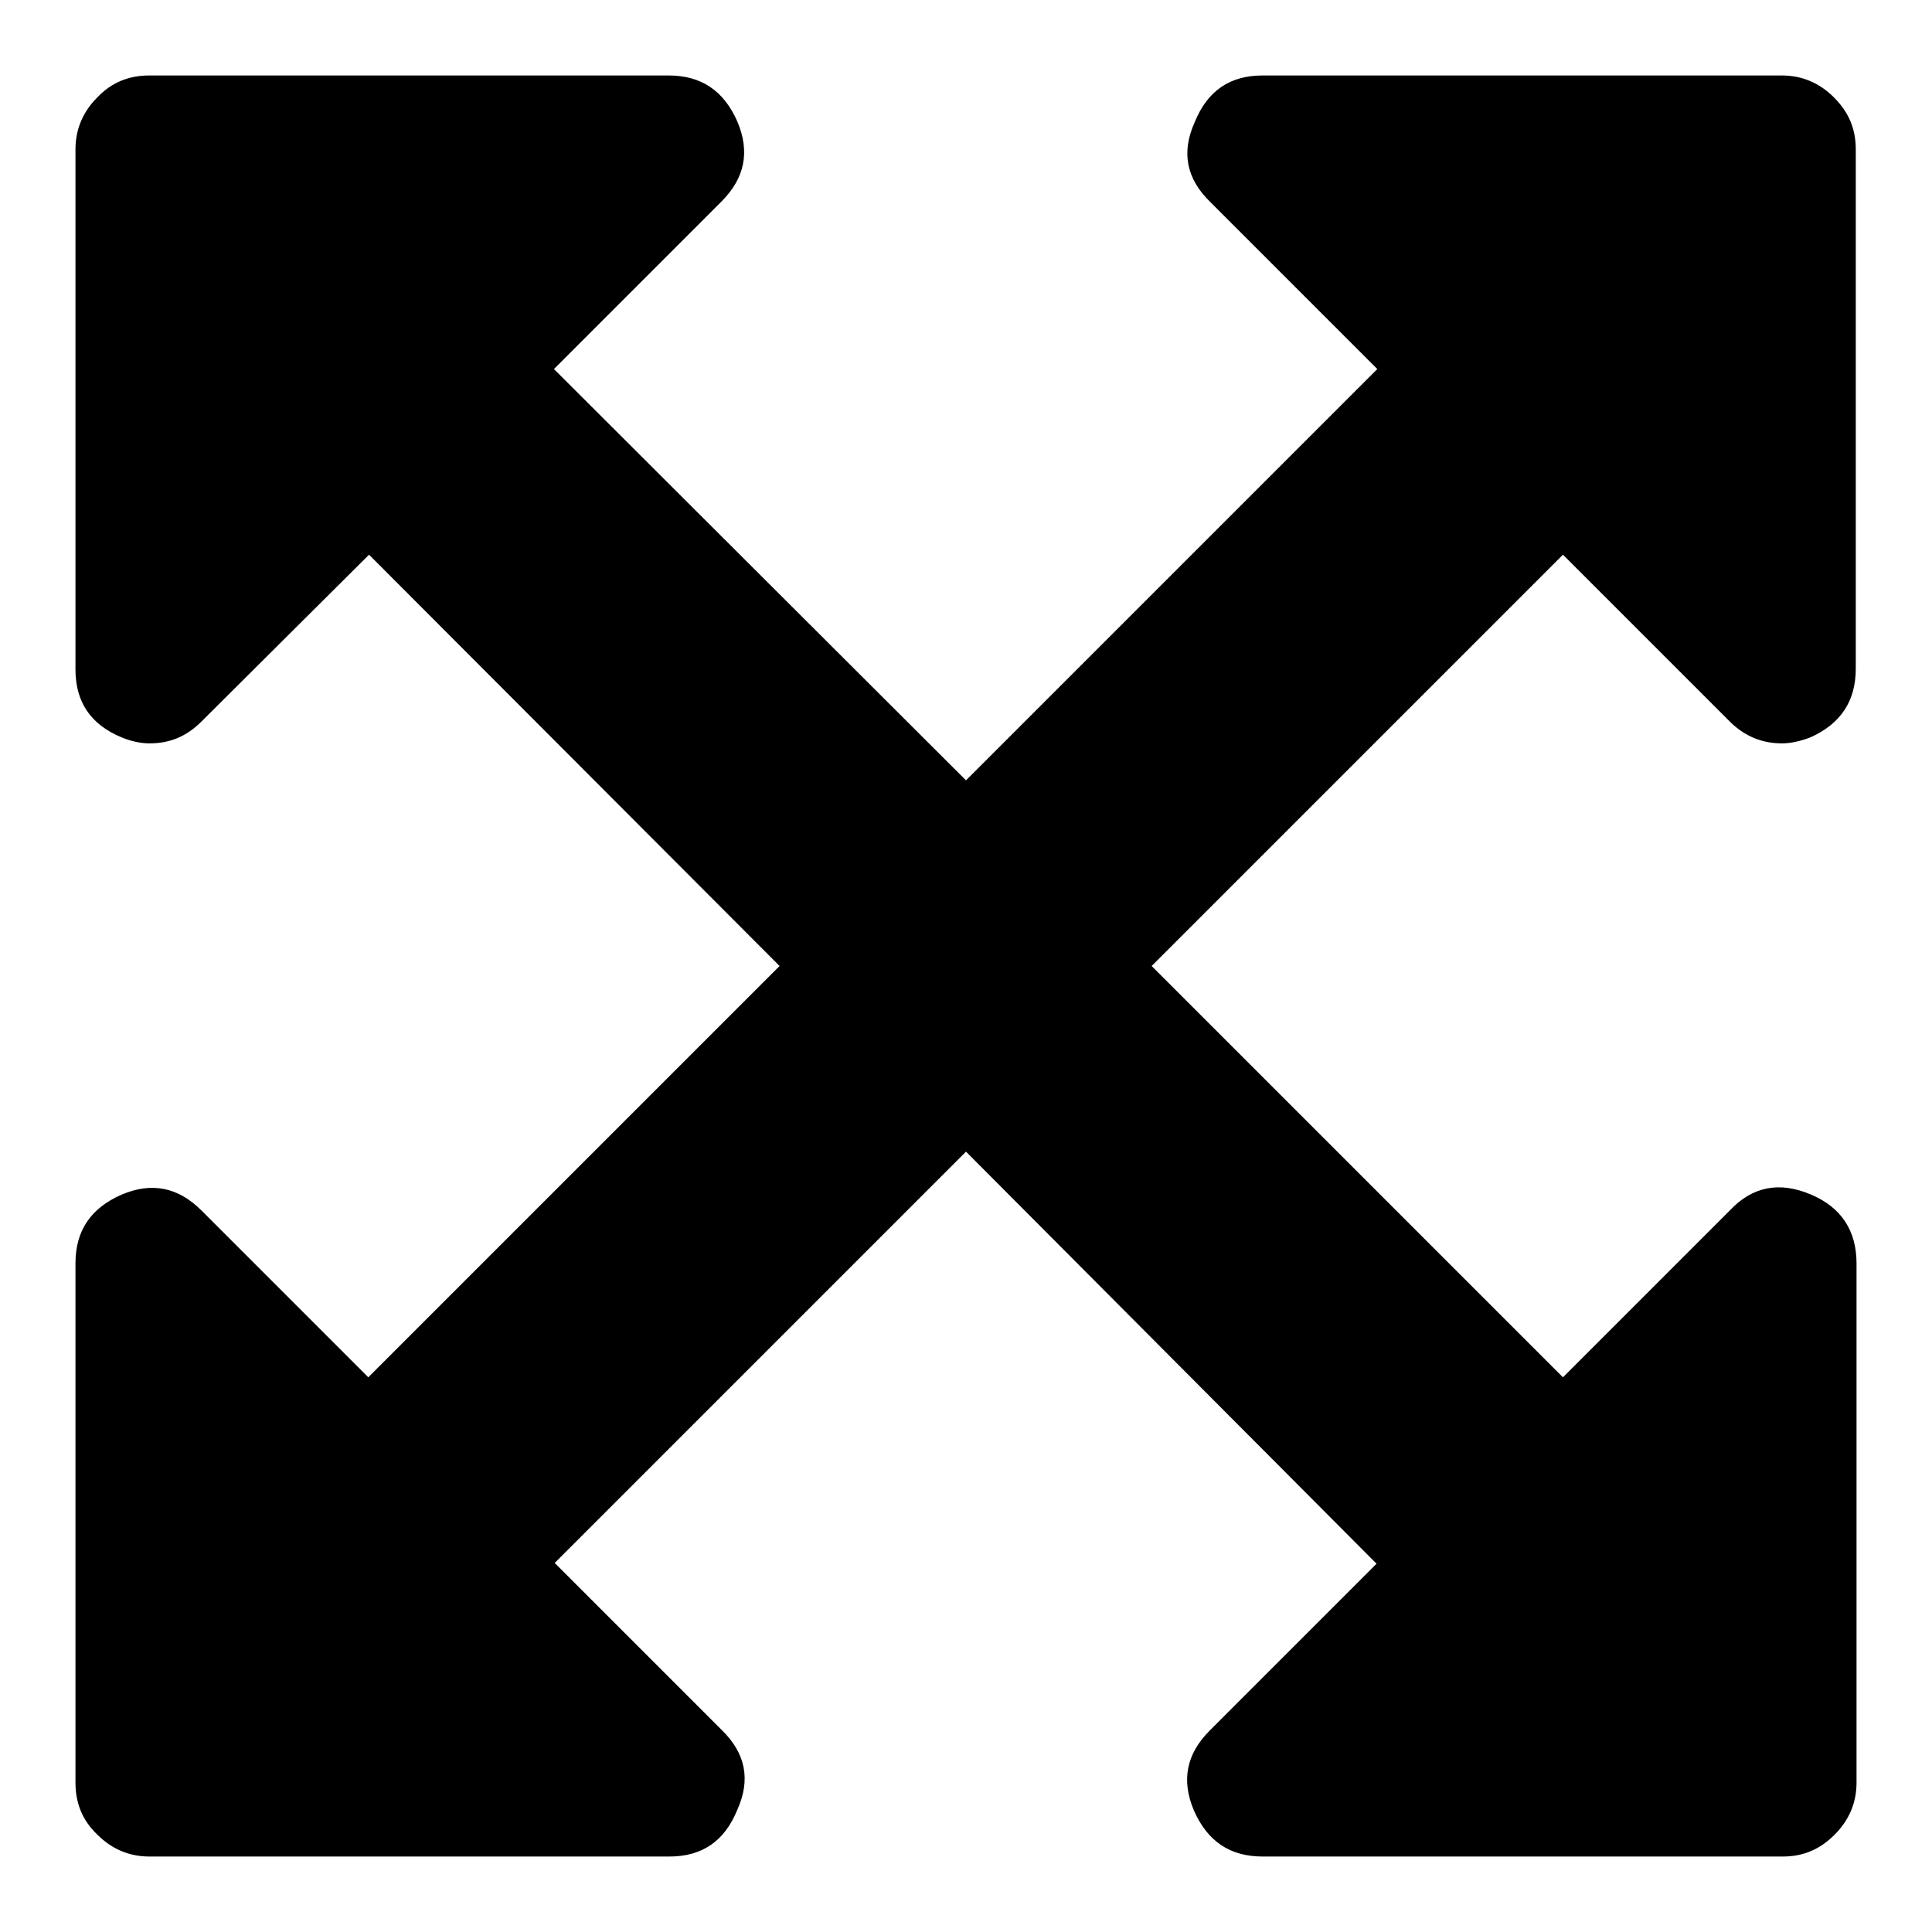
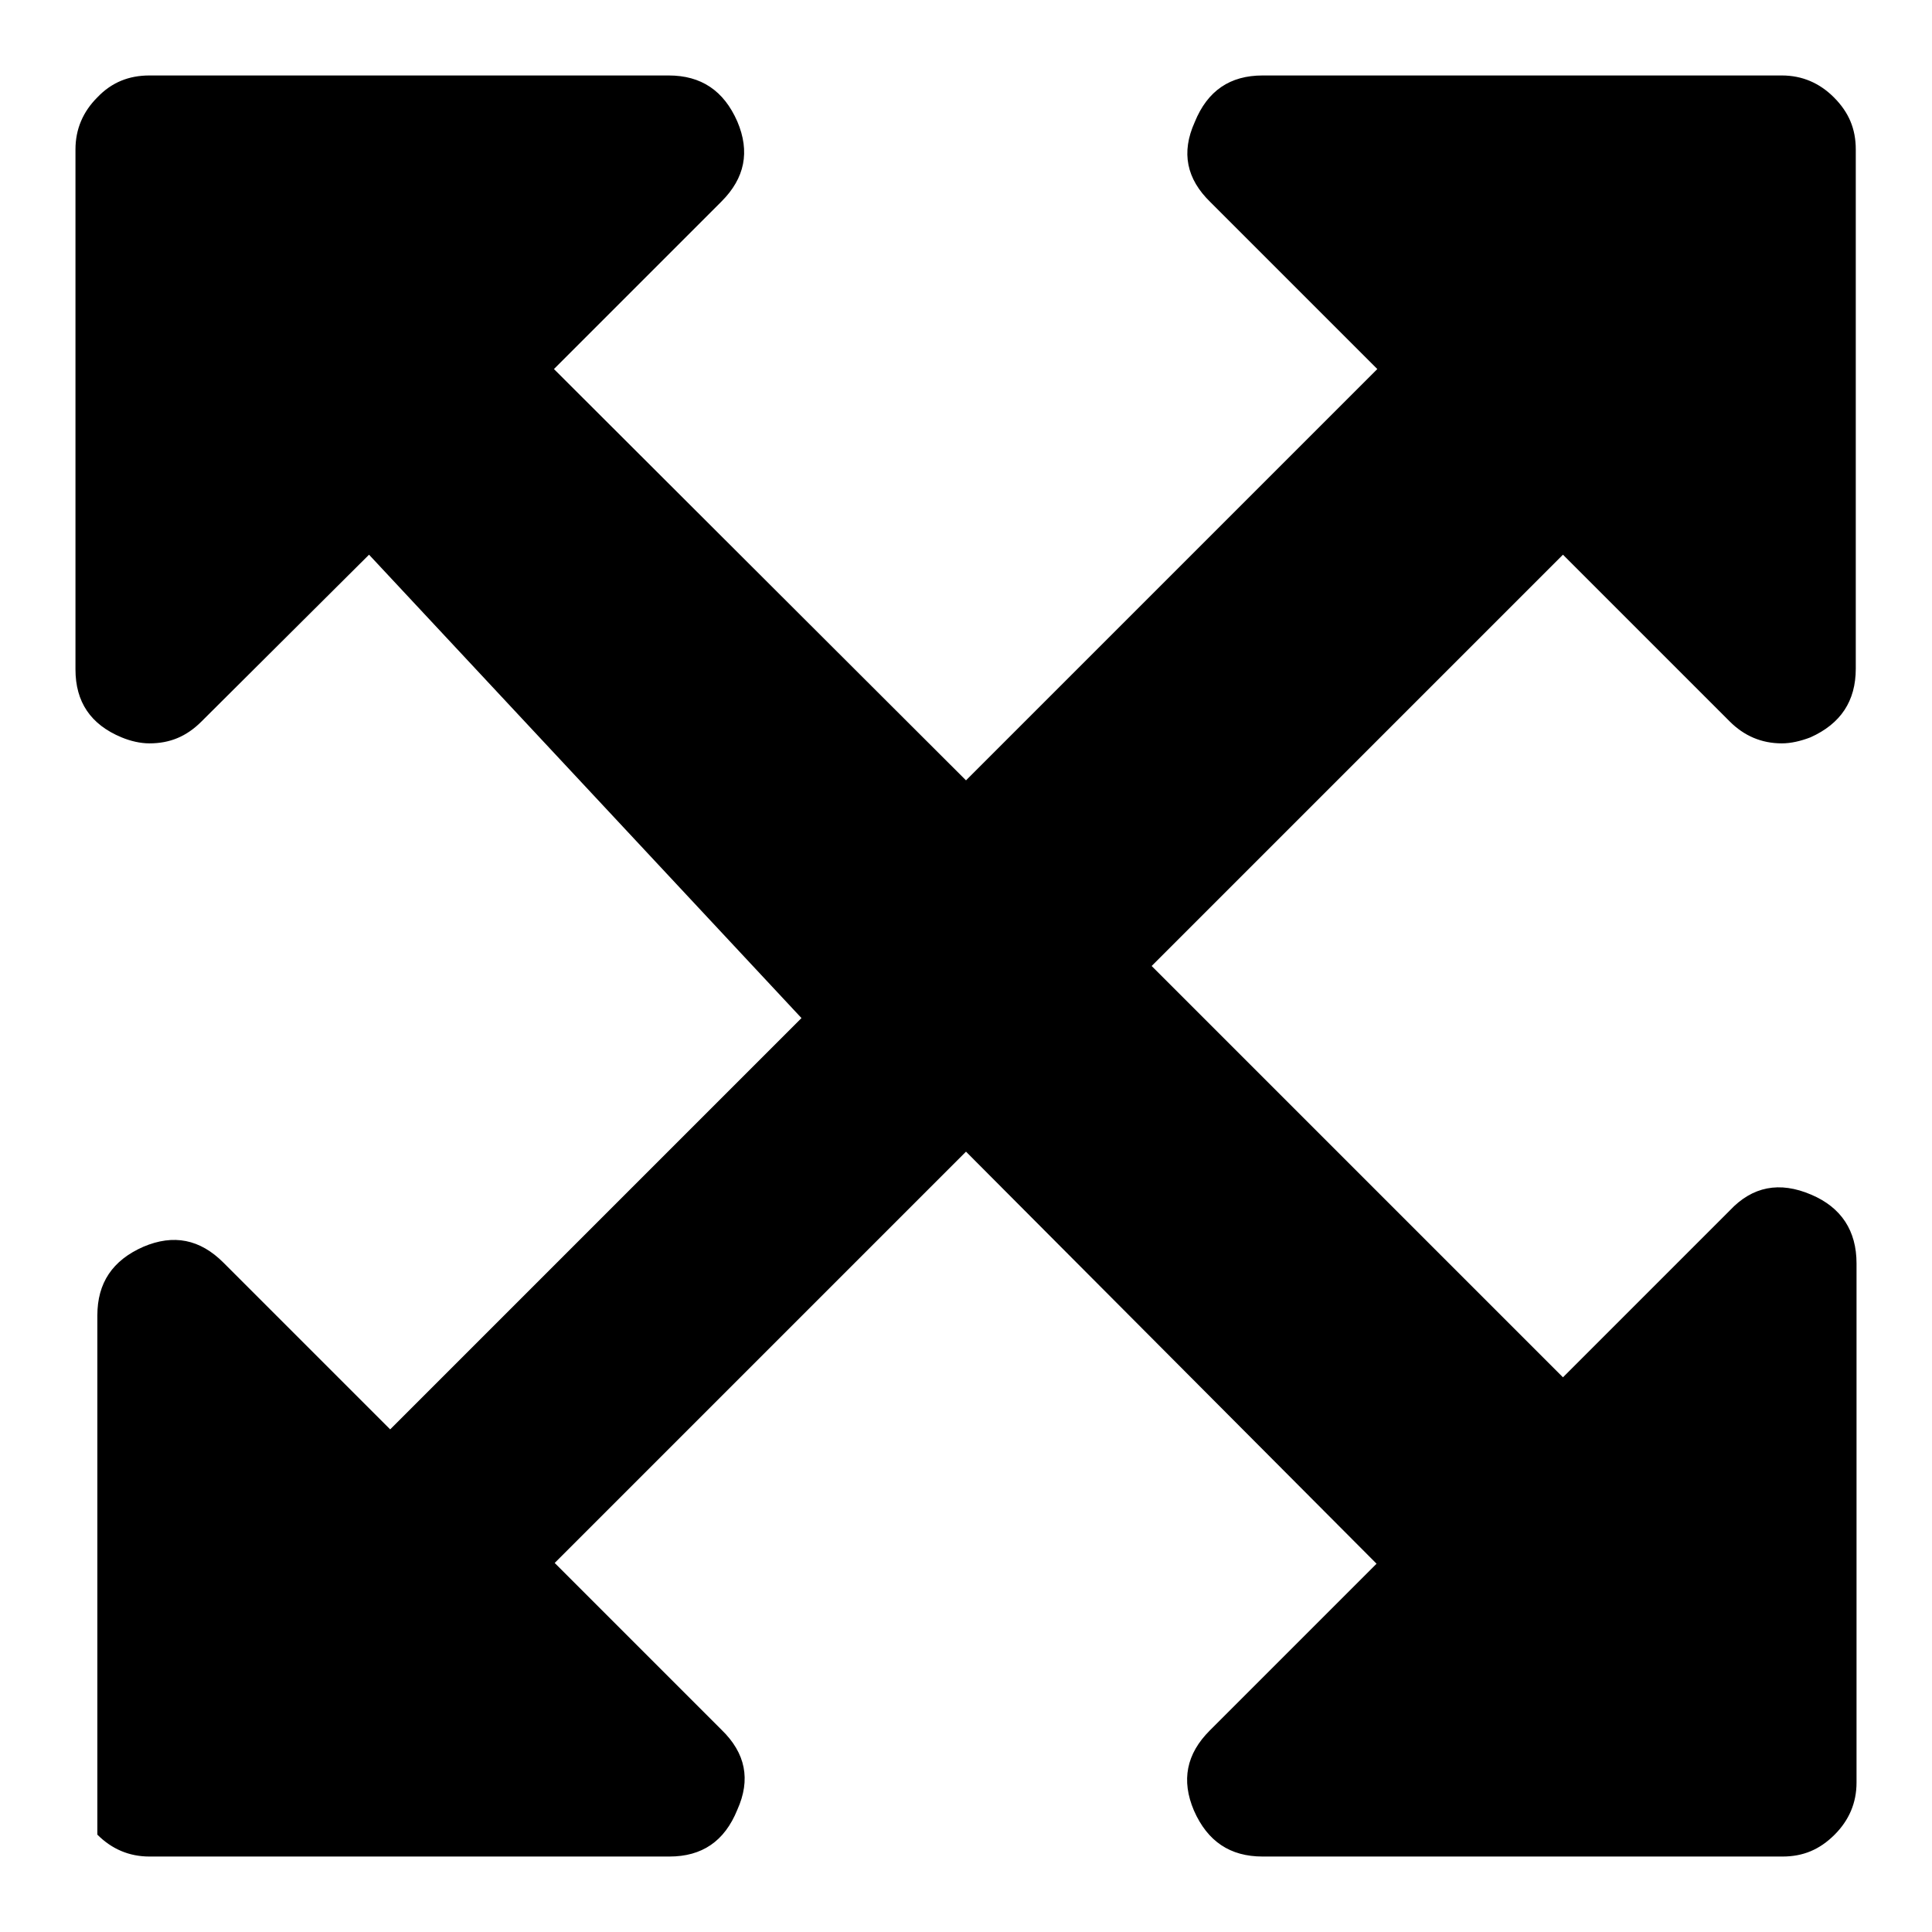
<svg xmlns="http://www.w3.org/2000/svg" version="1.1" x="0px" y="0px" viewBox="0 0 256 256" enable-background="new 0 0 256 256" xml:space="preserve">
  <g>
    <g>
-       <path fill="#000000" d="M207.1,73.5L152.6,128l54.5,54.5l22.1-22.1c3-3.2,6.6-3.9,10.8-2.1c4,1.7,6,4.8,6,9.1v68.8c0,2.7-1,5-2.9,6.9c-2,2-4.2,2.9-6.9,2.9h-68.9c-4.3,0-7.3-2-9.1-6.1c-1.7-4-1-7.5,2.1-10.6l22.1-22.1L128,152.6l-54.5,54.5l22.1,22.1c3.2,3.1,3.9,6.6,2.1,10.6C96,244,93,246,88.7,246H19.8c-2.7,0-5-1-6.9-2.9c-2-1.9-2.9-4.2-2.9-6.9v-68.8c0-4.3,2-7.3,6.1-9.1c4-1.7,7.5-1,10.6,2.1l22.1,22.1l54.5-54.5L48.9,73.5L26.7,95.6c-2,2-4.2,2.9-6.9,2.9c-1.2,0-2.5-0.3-3.7-0.8C12,96,10,93,10,88.7V19.8c0-2.7,1-5,2.9-6.9c1.9-2,4.2-2.9,6.9-2.9h68.8c4.3,0,7.3,2,9.1,6.1c1.7,4,1,7.5-2.1,10.6L73.4,48.9l54.6,54.5l54.5-54.5l-22.1-22.1c-3.2-3.1-3.9-6.6-2.1-10.6C160,12,163,10,167.3,10h68.8c2.7,0,5,1,6.9,2.9c2,2,2.9,4.2,2.9,6.9v68.8c0,4.3-2,7.3-6,9.1c-1.3,0.5-2.6,0.8-3.8,0.8c-2.7,0-5-1-6.9-2.9L207.1,73.5z" />
+       <path fill="#000000" d="M207.1,73.5L152.6,128l54.5,54.5l22.1-22.1c3-3.2,6.6-3.9,10.8-2.1c4,1.7,6,4.8,6,9.1v68.8c0,2.7-1,5-2.9,6.9c-2,2-4.2,2.9-6.9,2.9h-68.9c-4.3,0-7.3-2-9.1-6.1c-1.7-4-1-7.5,2.1-10.6l22.1-22.1L128,152.6l-54.5,54.5l22.1,22.1c3.2,3.1,3.9,6.6,2.1,10.6C96,244,93,246,88.7,246H19.8c-2.7,0-5-1-6.9-2.9v-68.8c0-4.3,2-7.3,6.1-9.1c4-1.7,7.5-1,10.6,2.1l22.1,22.1l54.5-54.5L48.9,73.5L26.7,95.6c-2,2-4.2,2.9-6.9,2.9c-1.2,0-2.5-0.3-3.7-0.8C12,96,10,93,10,88.7V19.8c0-2.7,1-5,2.9-6.9c1.9-2,4.2-2.9,6.9-2.9h68.8c4.3,0,7.3,2,9.1,6.1c1.7,4,1,7.5-2.1,10.6L73.4,48.9l54.6,54.5l54.5-54.5l-22.1-22.1c-3.2-3.1-3.9-6.6-2.1-10.6C160,12,163,10,167.3,10h68.8c2.7,0,5,1,6.9,2.9c2,2,2.9,4.2,2.9,6.9v68.8c0,4.3-2,7.3-6,9.1c-1.3,0.5-2.6,0.8-3.8,0.8c-2.7,0-5-1-6.9-2.9L207.1,73.5z" />
    </g>
  </g>
</svg>